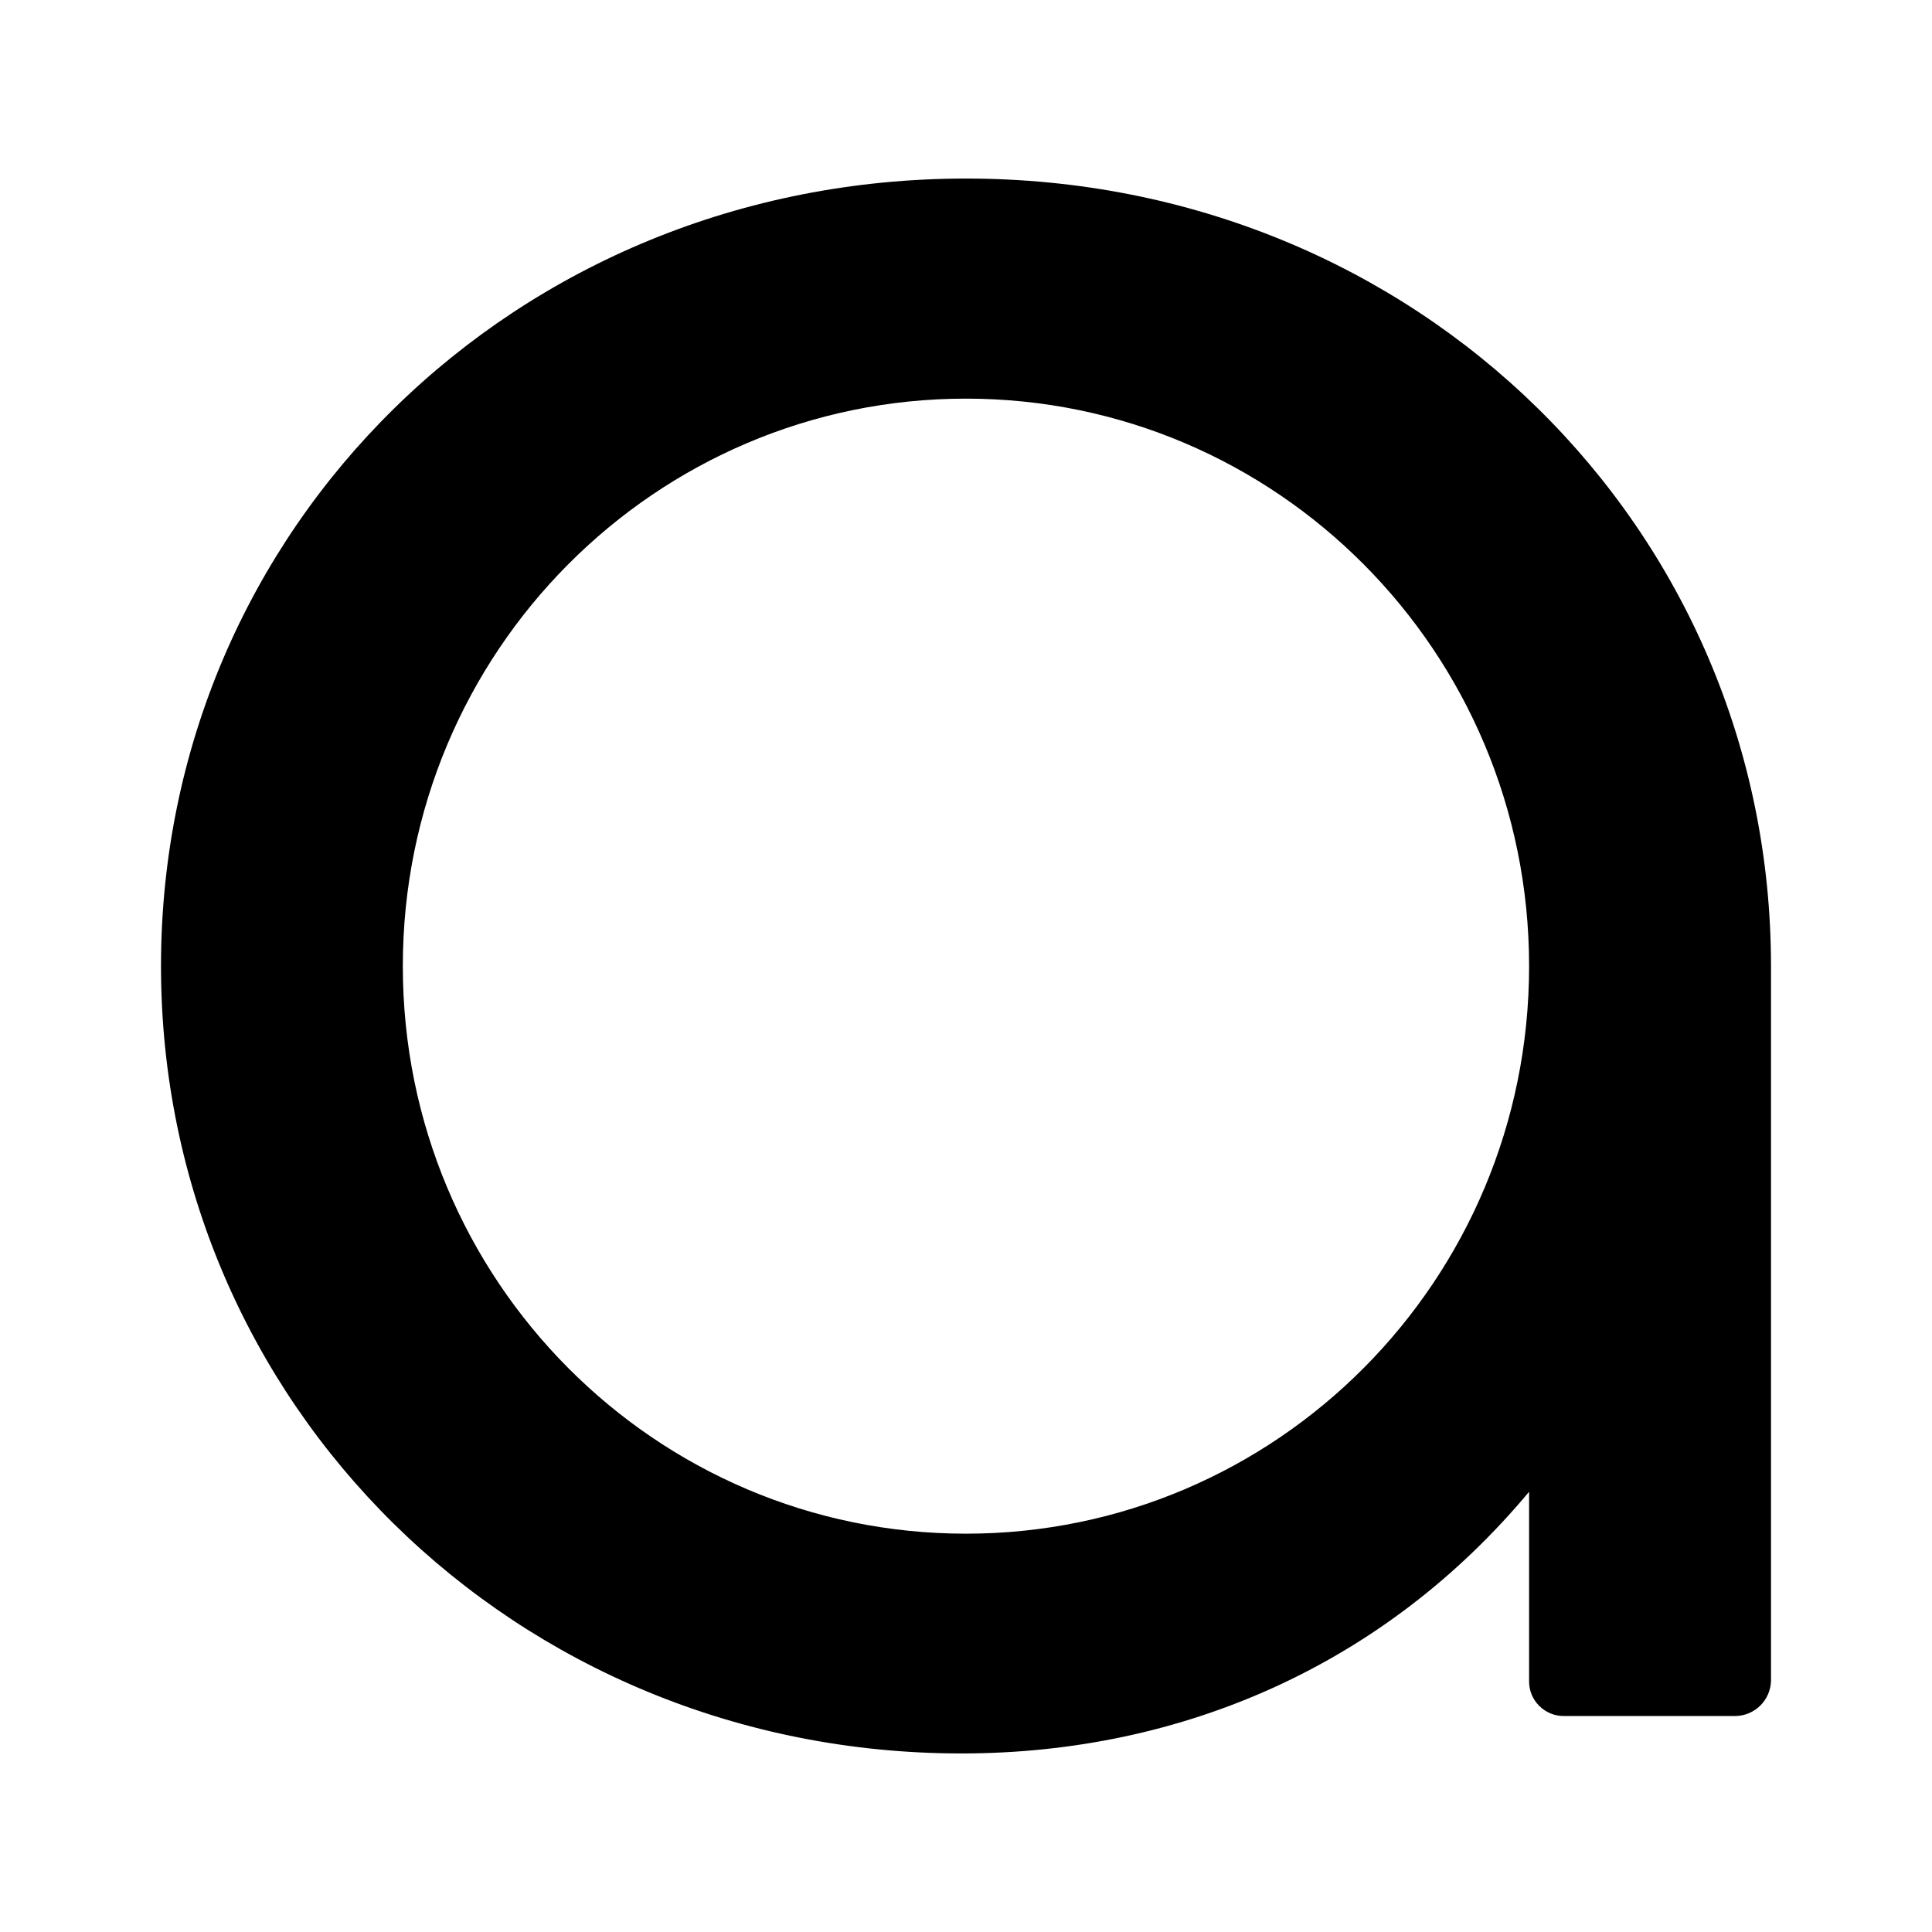
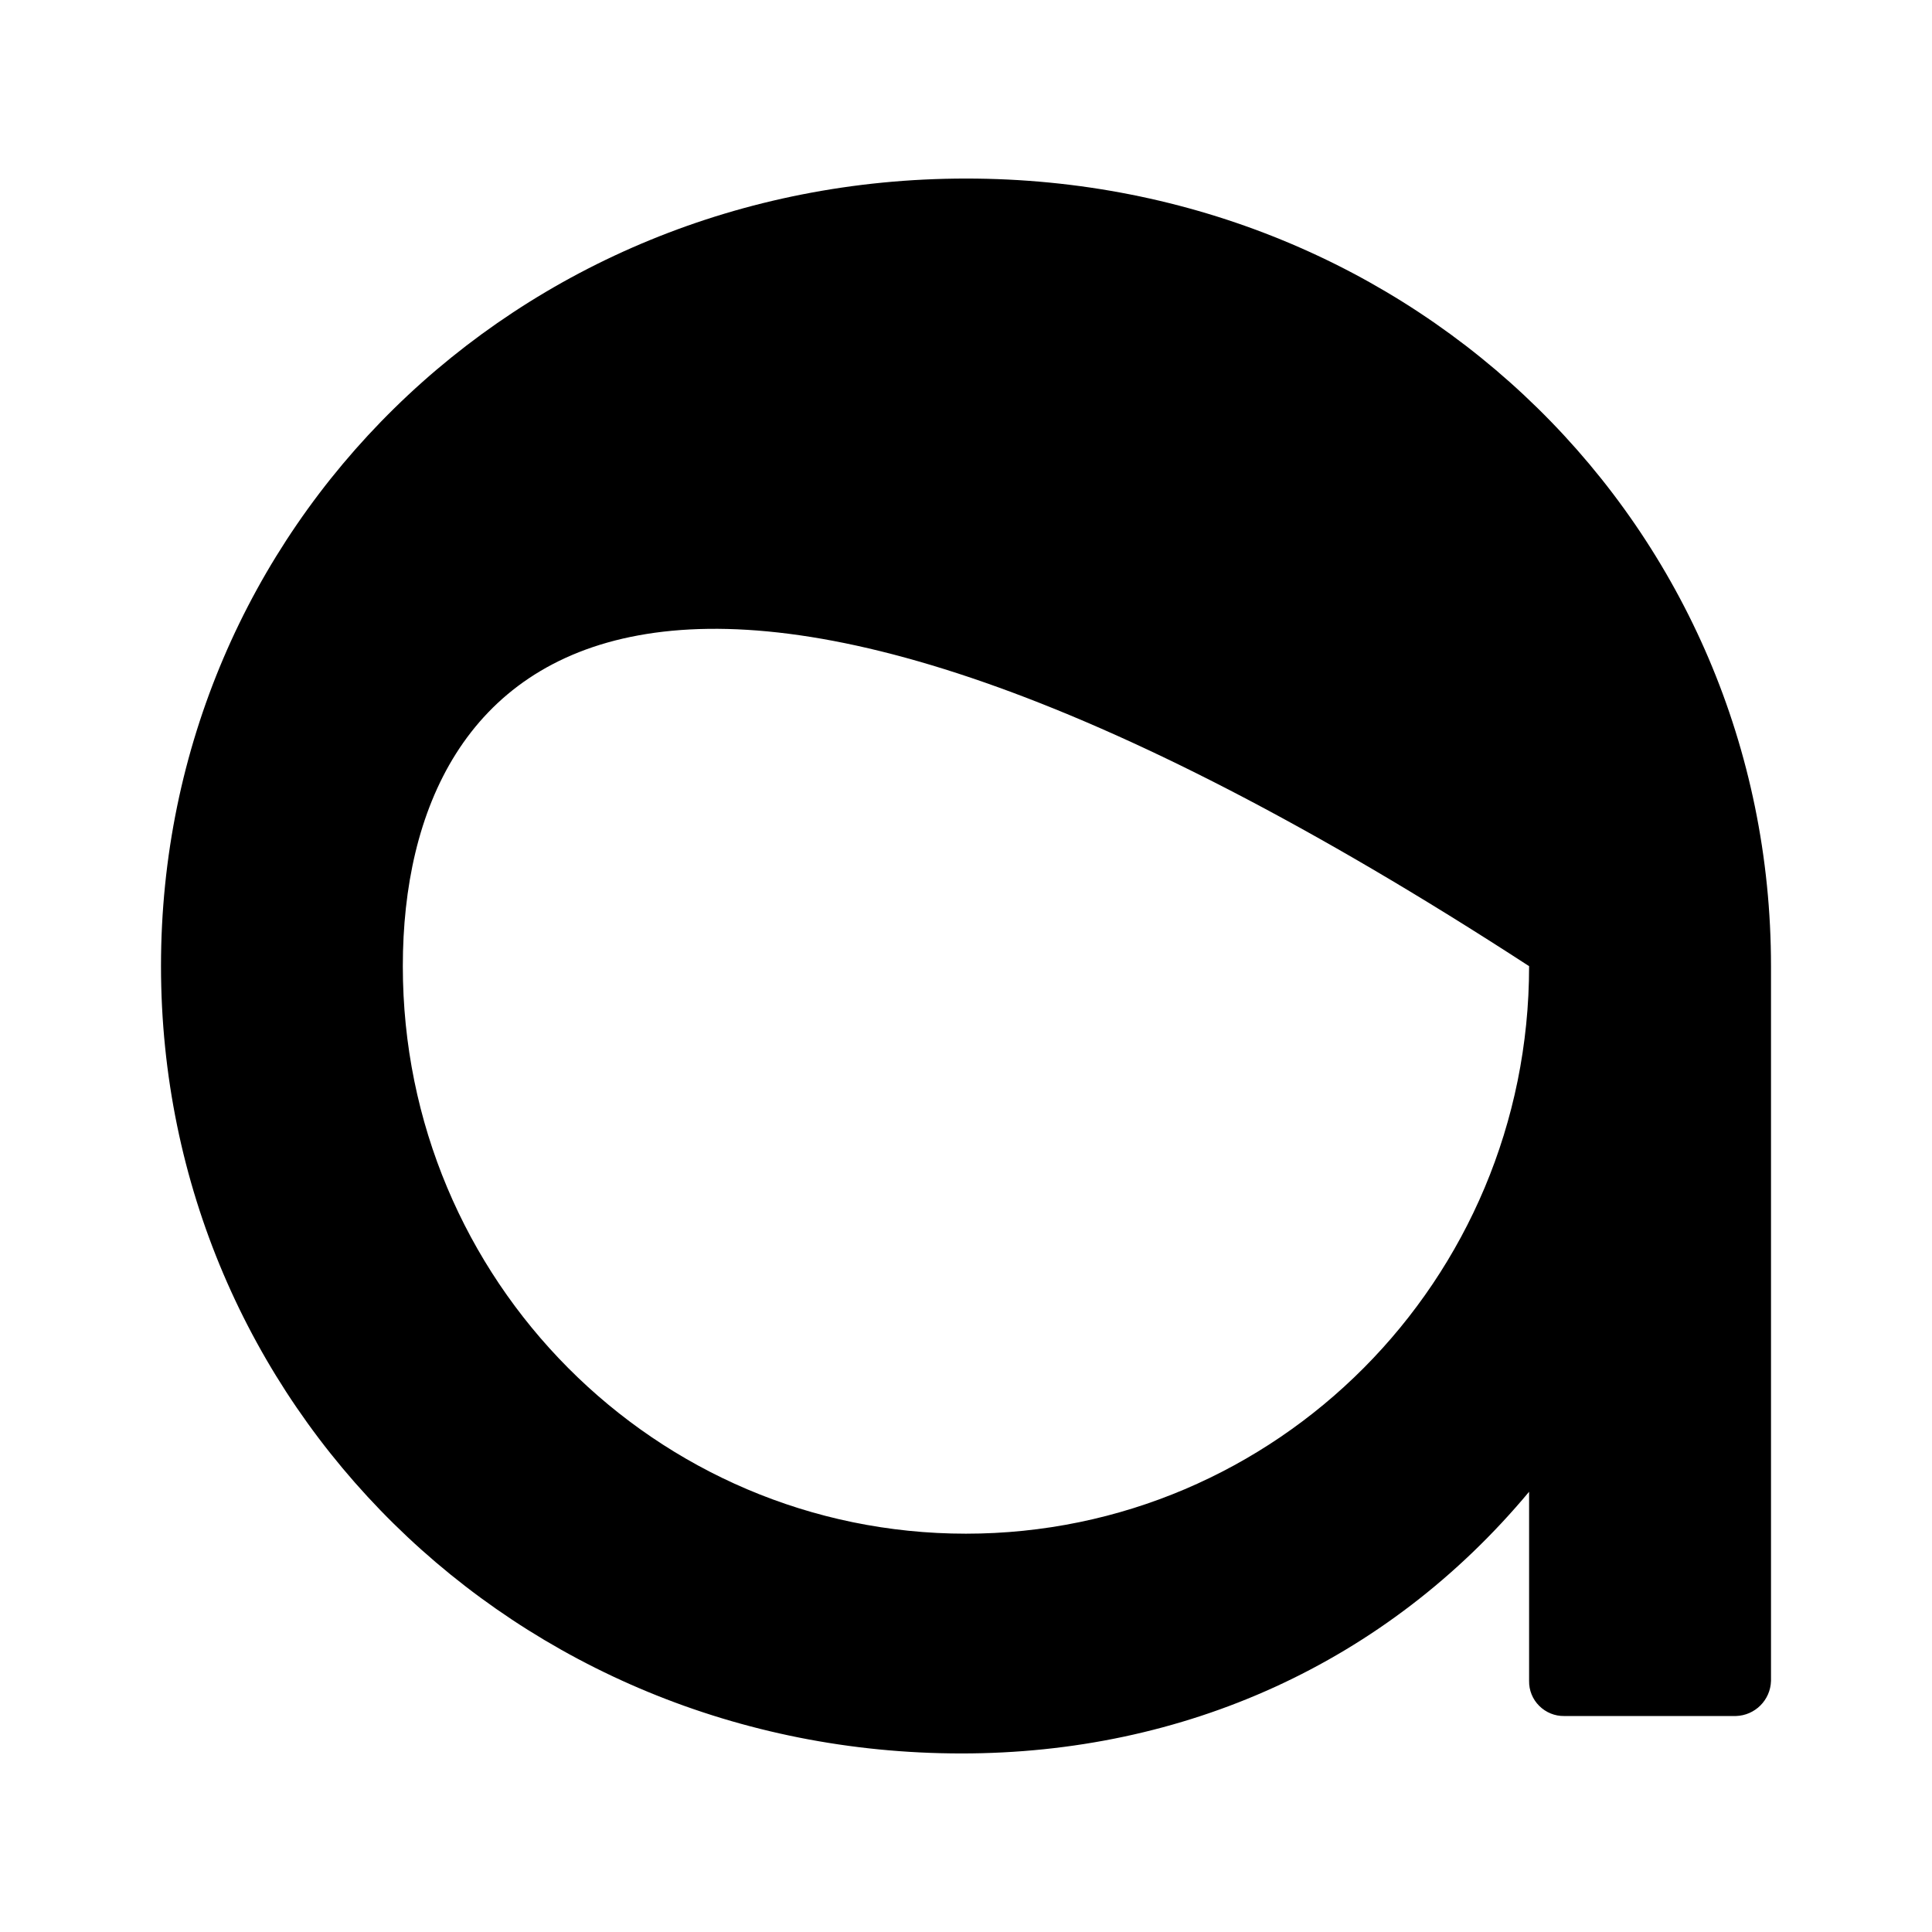
<svg xmlns="http://www.w3.org/2000/svg" width="24" height="24" viewBox="0 0 24 24" fill="none">
-   <path fill-rule="evenodd" clip-rule="evenodd" d="M22 12.002V20.881C21.993 21.119 21.802 21.31 21.564 21.317H19.431C19.315 21.319 19.203 21.273 19.121 21.191C19.038 21.109 18.993 20.997 18.995 20.881V18.531C17.219 20.661 14.706 21.782 11.945 21.782C6.399 21.782 2 17.437 2 12C2 6.563 6.399 2.218 12.002 2.218C17.604 2.218 22 6.565 22 12.002ZM18.995 12.002C18.995 8.095 15.852 4.952 11.999 4.952C8.147 4.952 5.004 8.094 5.004 12.002C5.004 15.91 8.147 19.052 11.999 19.052C15.852 19.052 18.995 15.91 18.995 12.002Z" fill="currentColor" />
+   <path fill-rule="evenodd" clip-rule="evenodd" d="M22 12.002V20.881C21.993 21.119 21.802 21.31 21.564 21.317H19.431C19.315 21.319 19.203 21.273 19.121 21.191C19.038 21.109 18.993 20.997 18.995 20.881V18.531C17.219 20.661 14.706 21.782 11.945 21.782C6.399 21.782 2 17.437 2 12C2 6.563 6.399 2.218 12.002 2.218C17.604 2.218 22 6.565 22 12.002ZM18.995 12.002C8.147 4.952 5.004 8.094 5.004 12.002C5.004 15.91 8.147 19.052 11.999 19.052C15.852 19.052 18.995 15.91 18.995 12.002Z" fill="currentColor" />
</svg>